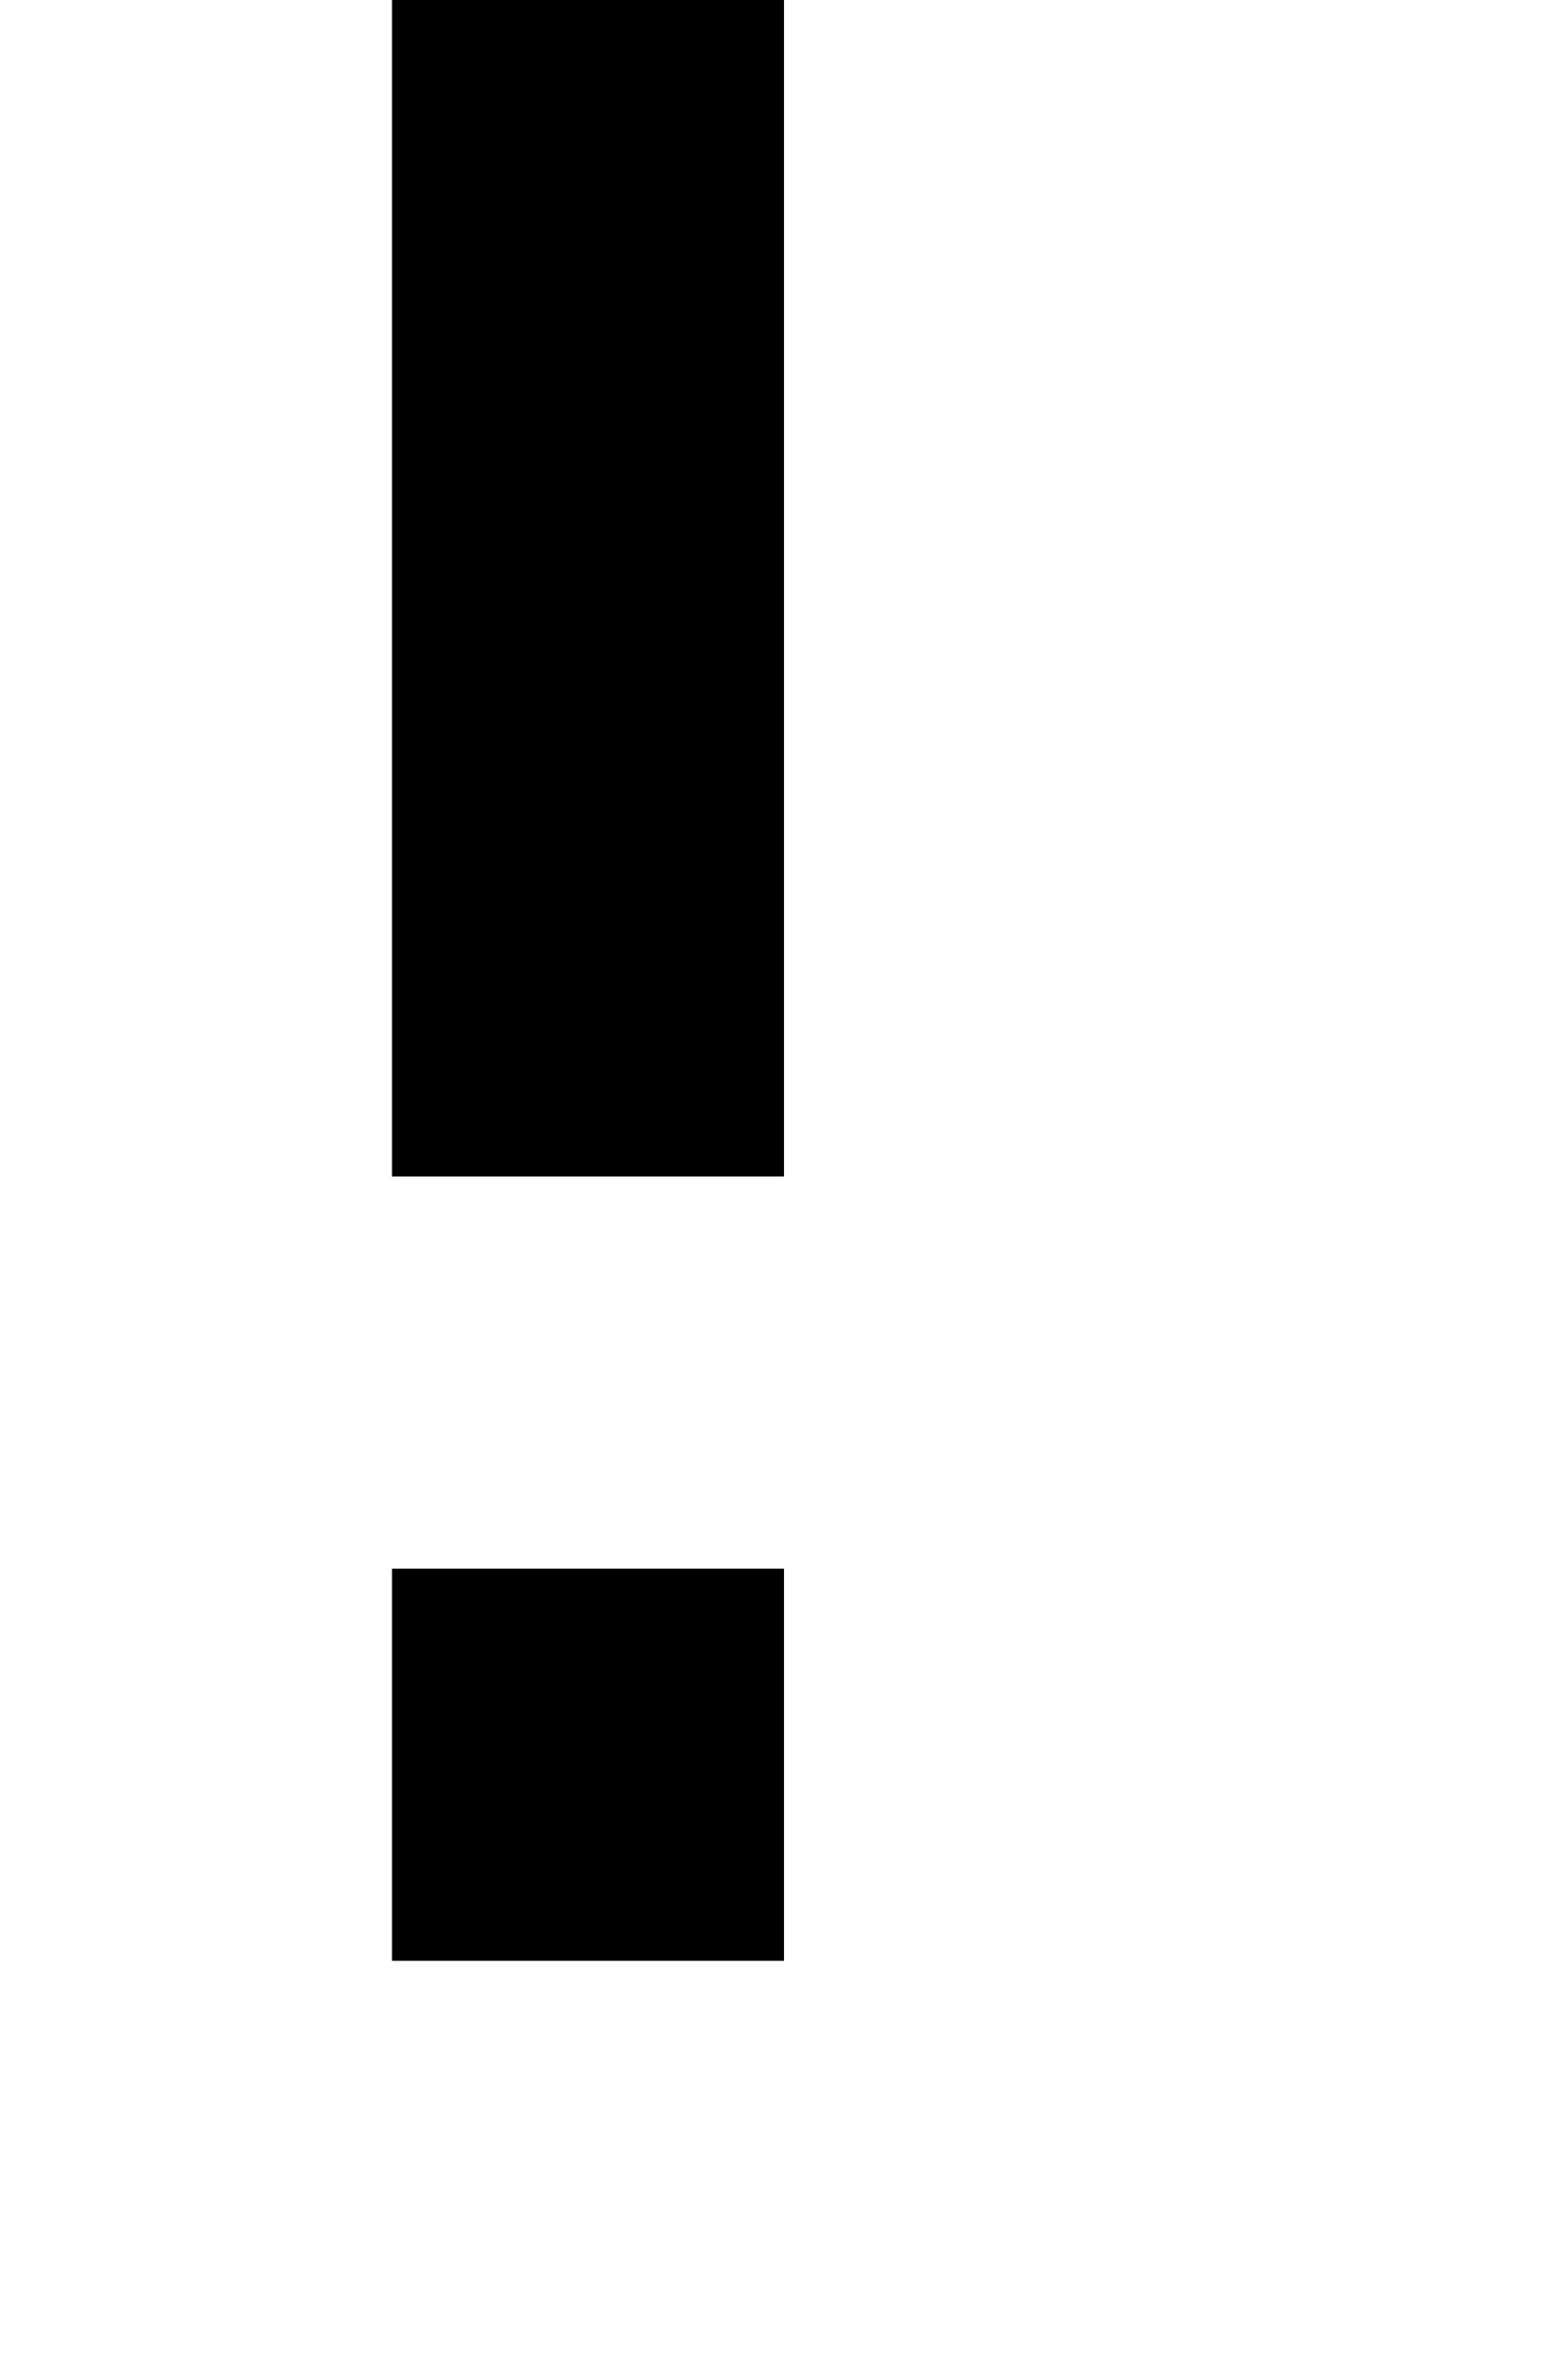
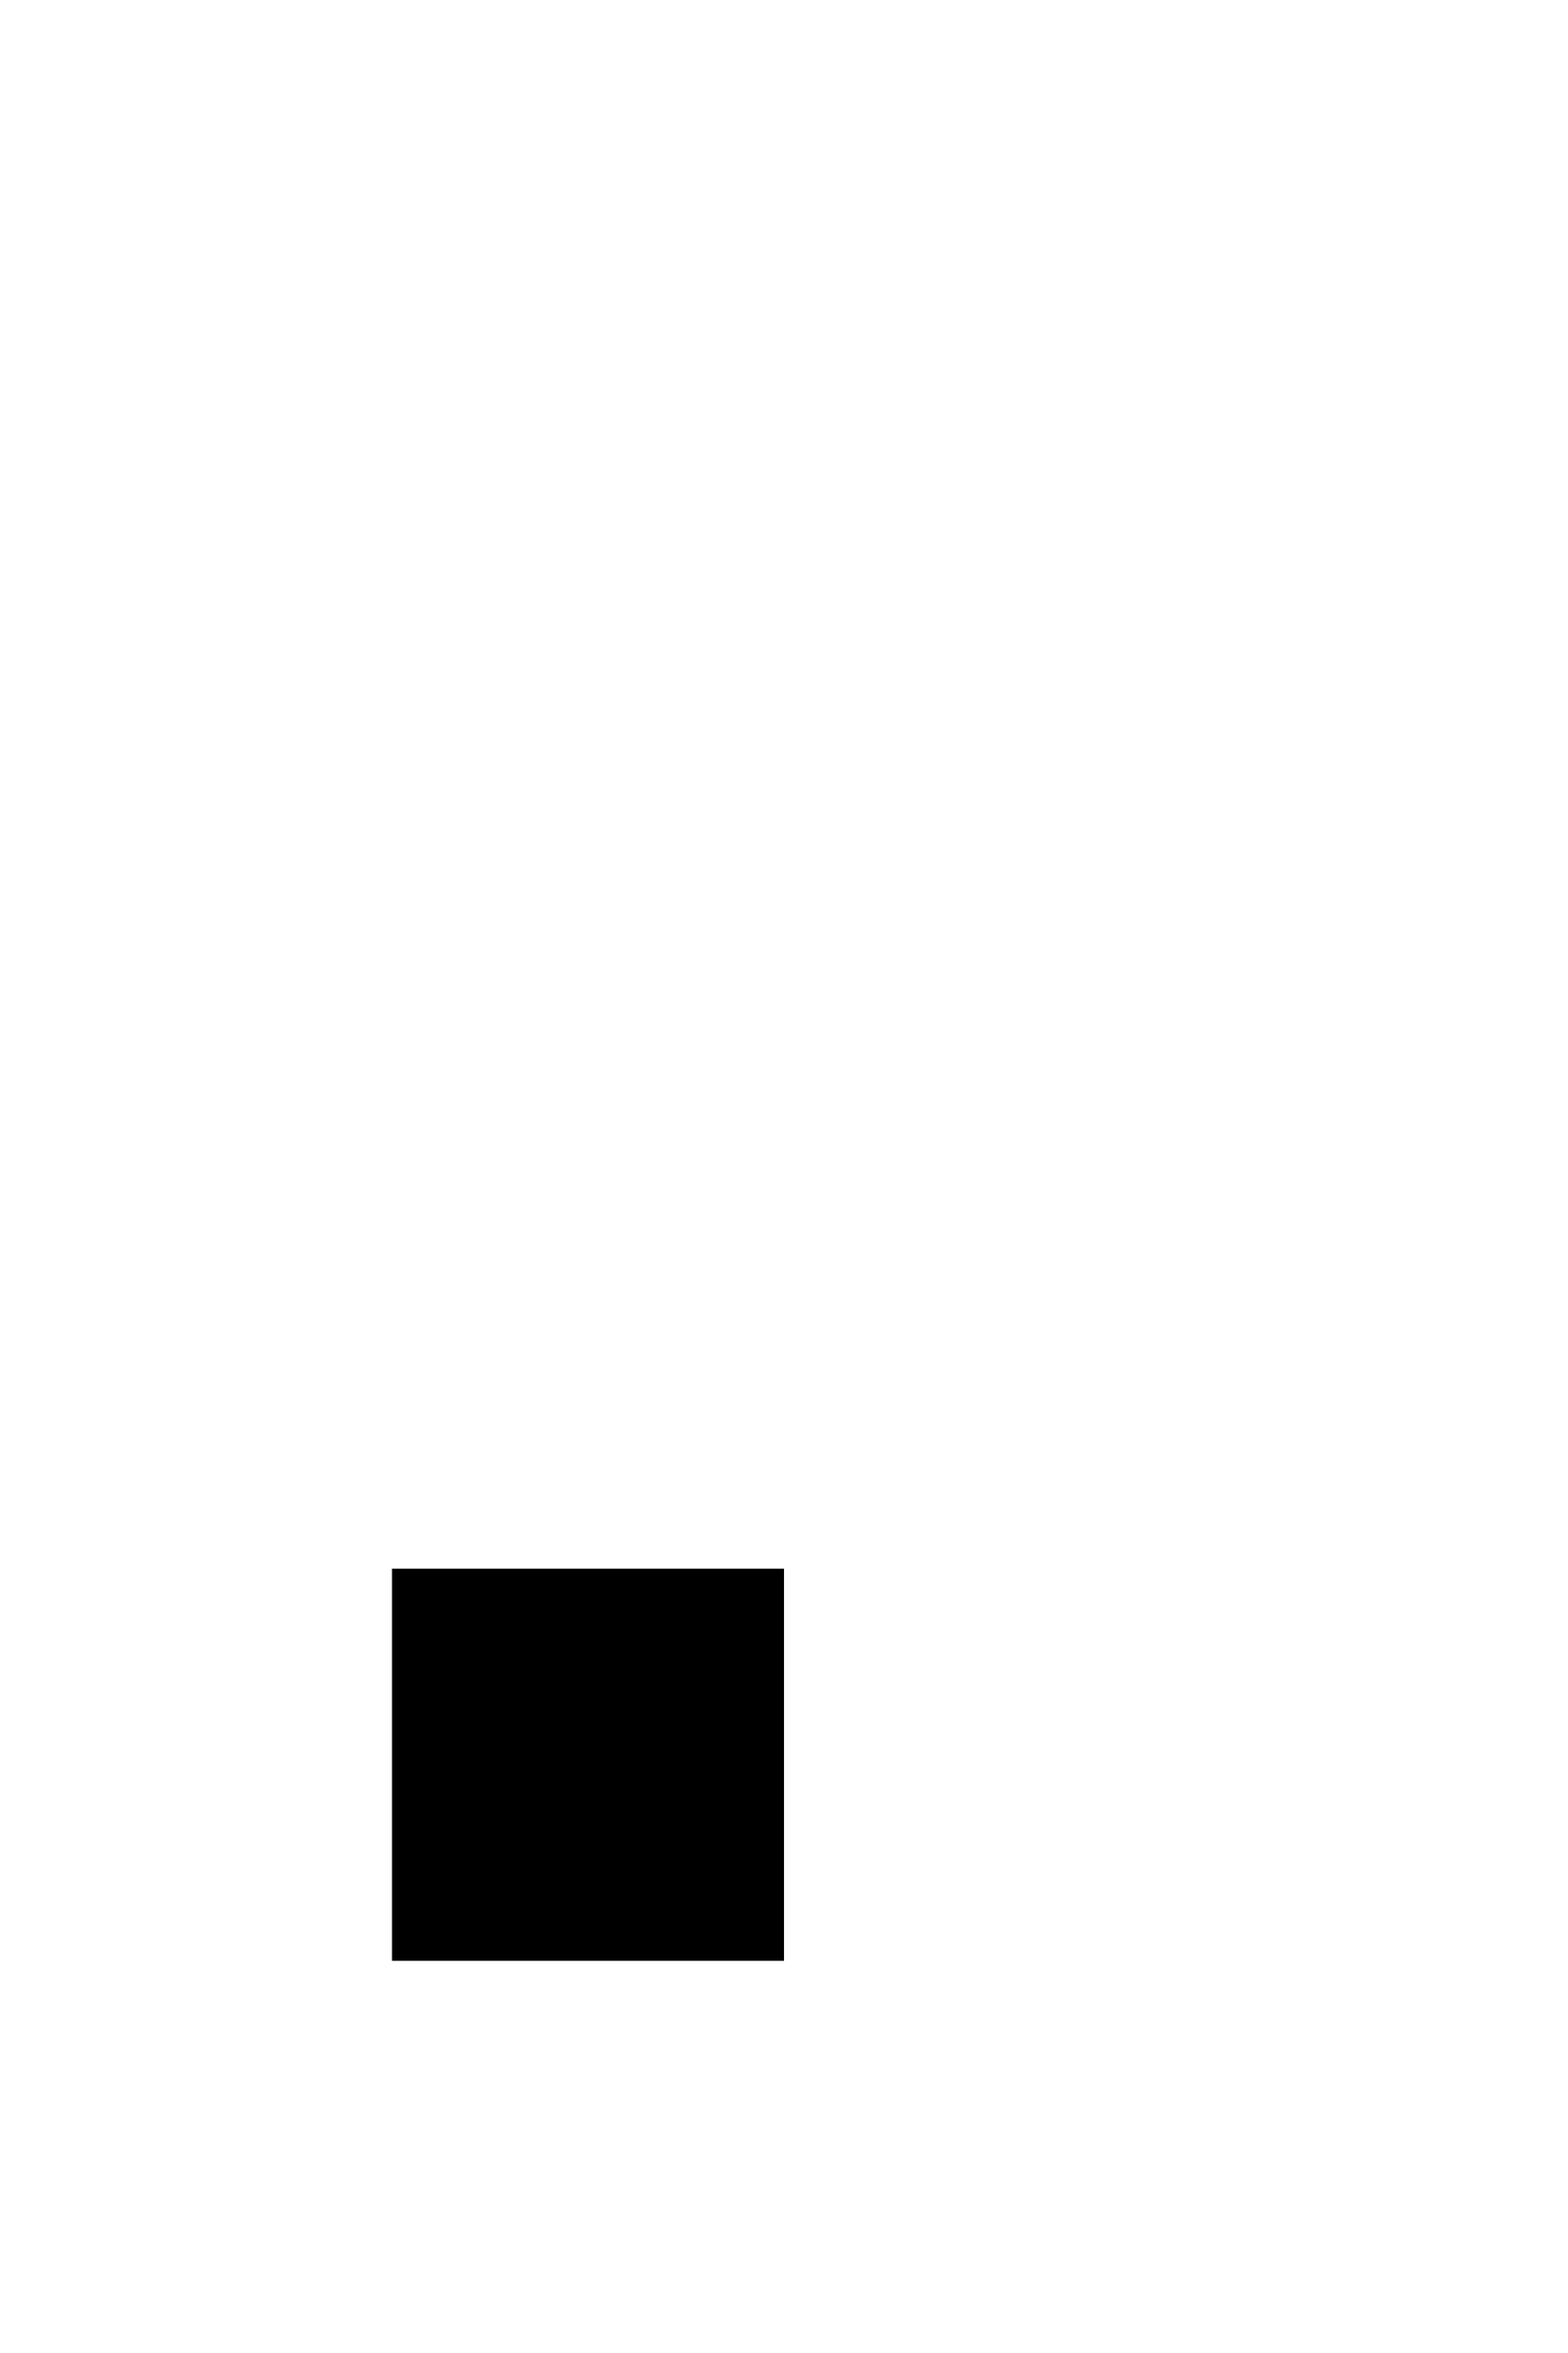
<svg xmlns="http://www.w3.org/2000/svg" version="1.0" width="16pt" height="24pt" viewBox="0 0 16 24" preserveAspectRatio="xMidYMid meet">
  <g transform="translate(0,24) scale(1,-1)" fill="#000000" stroke="none">
-     <path d="M4 18 l0 -6 2 0 2 0 0 6 0 6 -2 0 -2 0 0 -6z" />
    <path d="M4 6 l0 -2 2 0 2 0 0 2 0 2 -2 0 -2 0 0 -2z" />
  </g>
</svg>